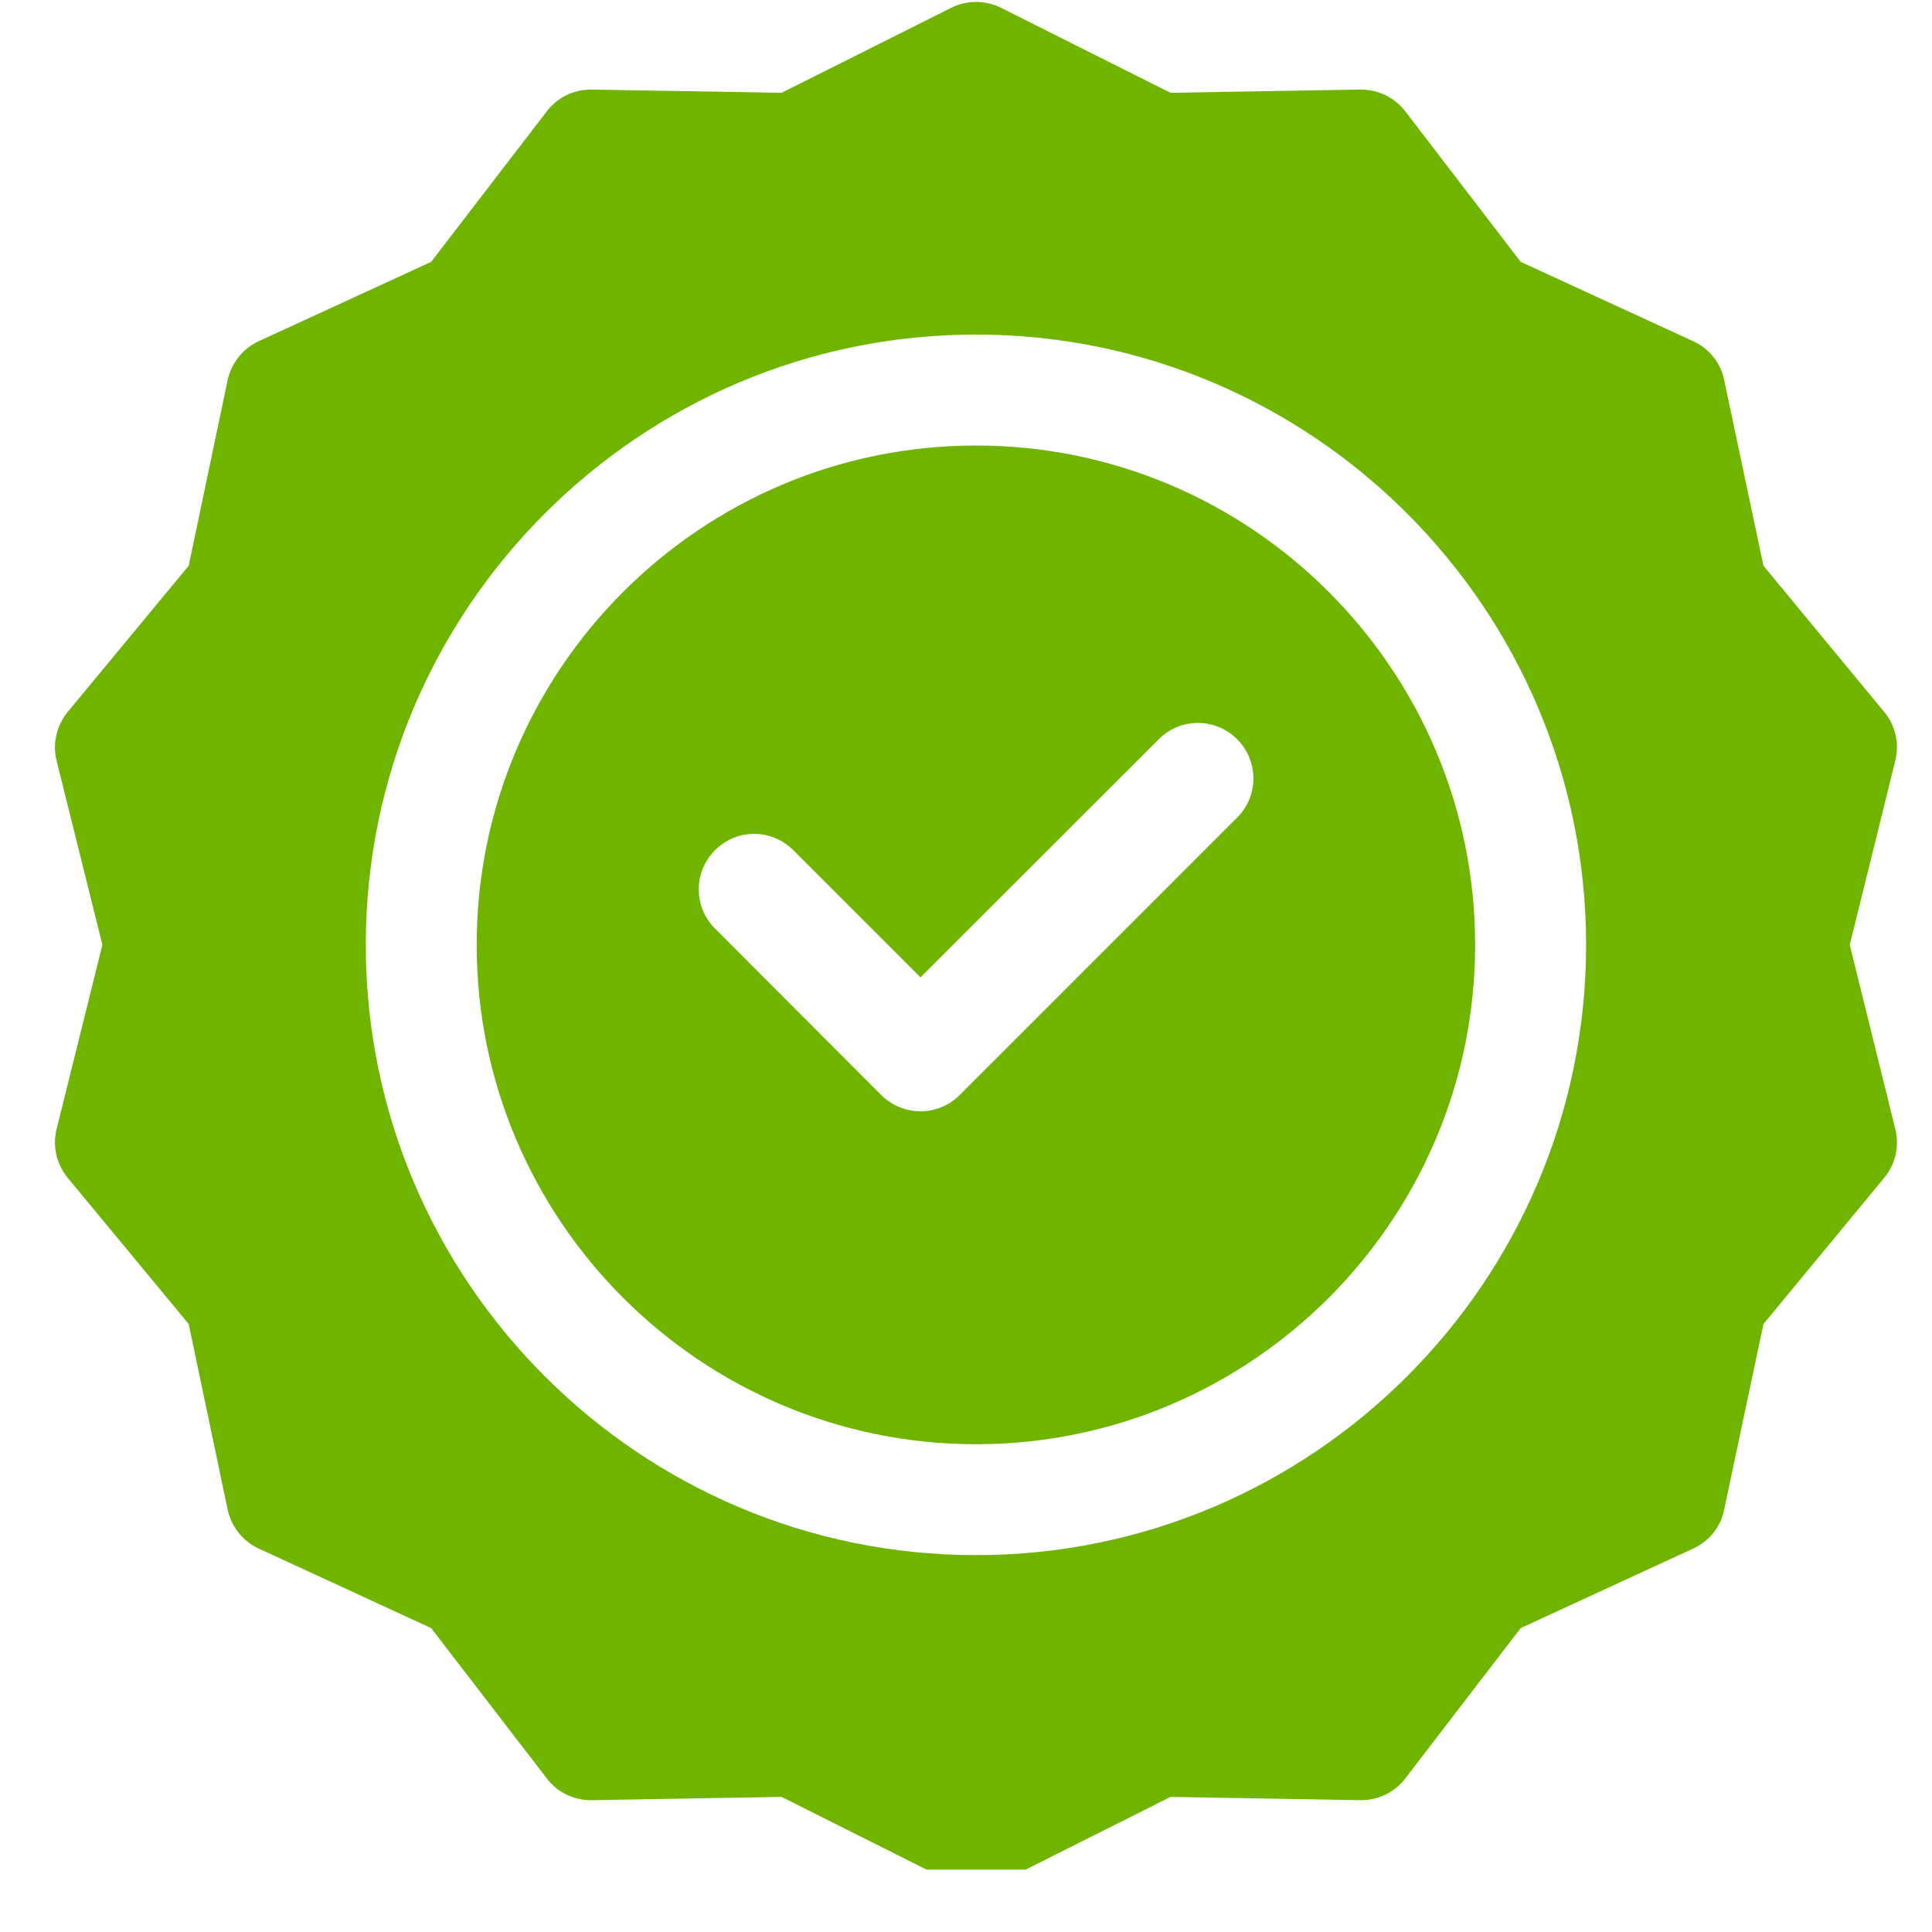
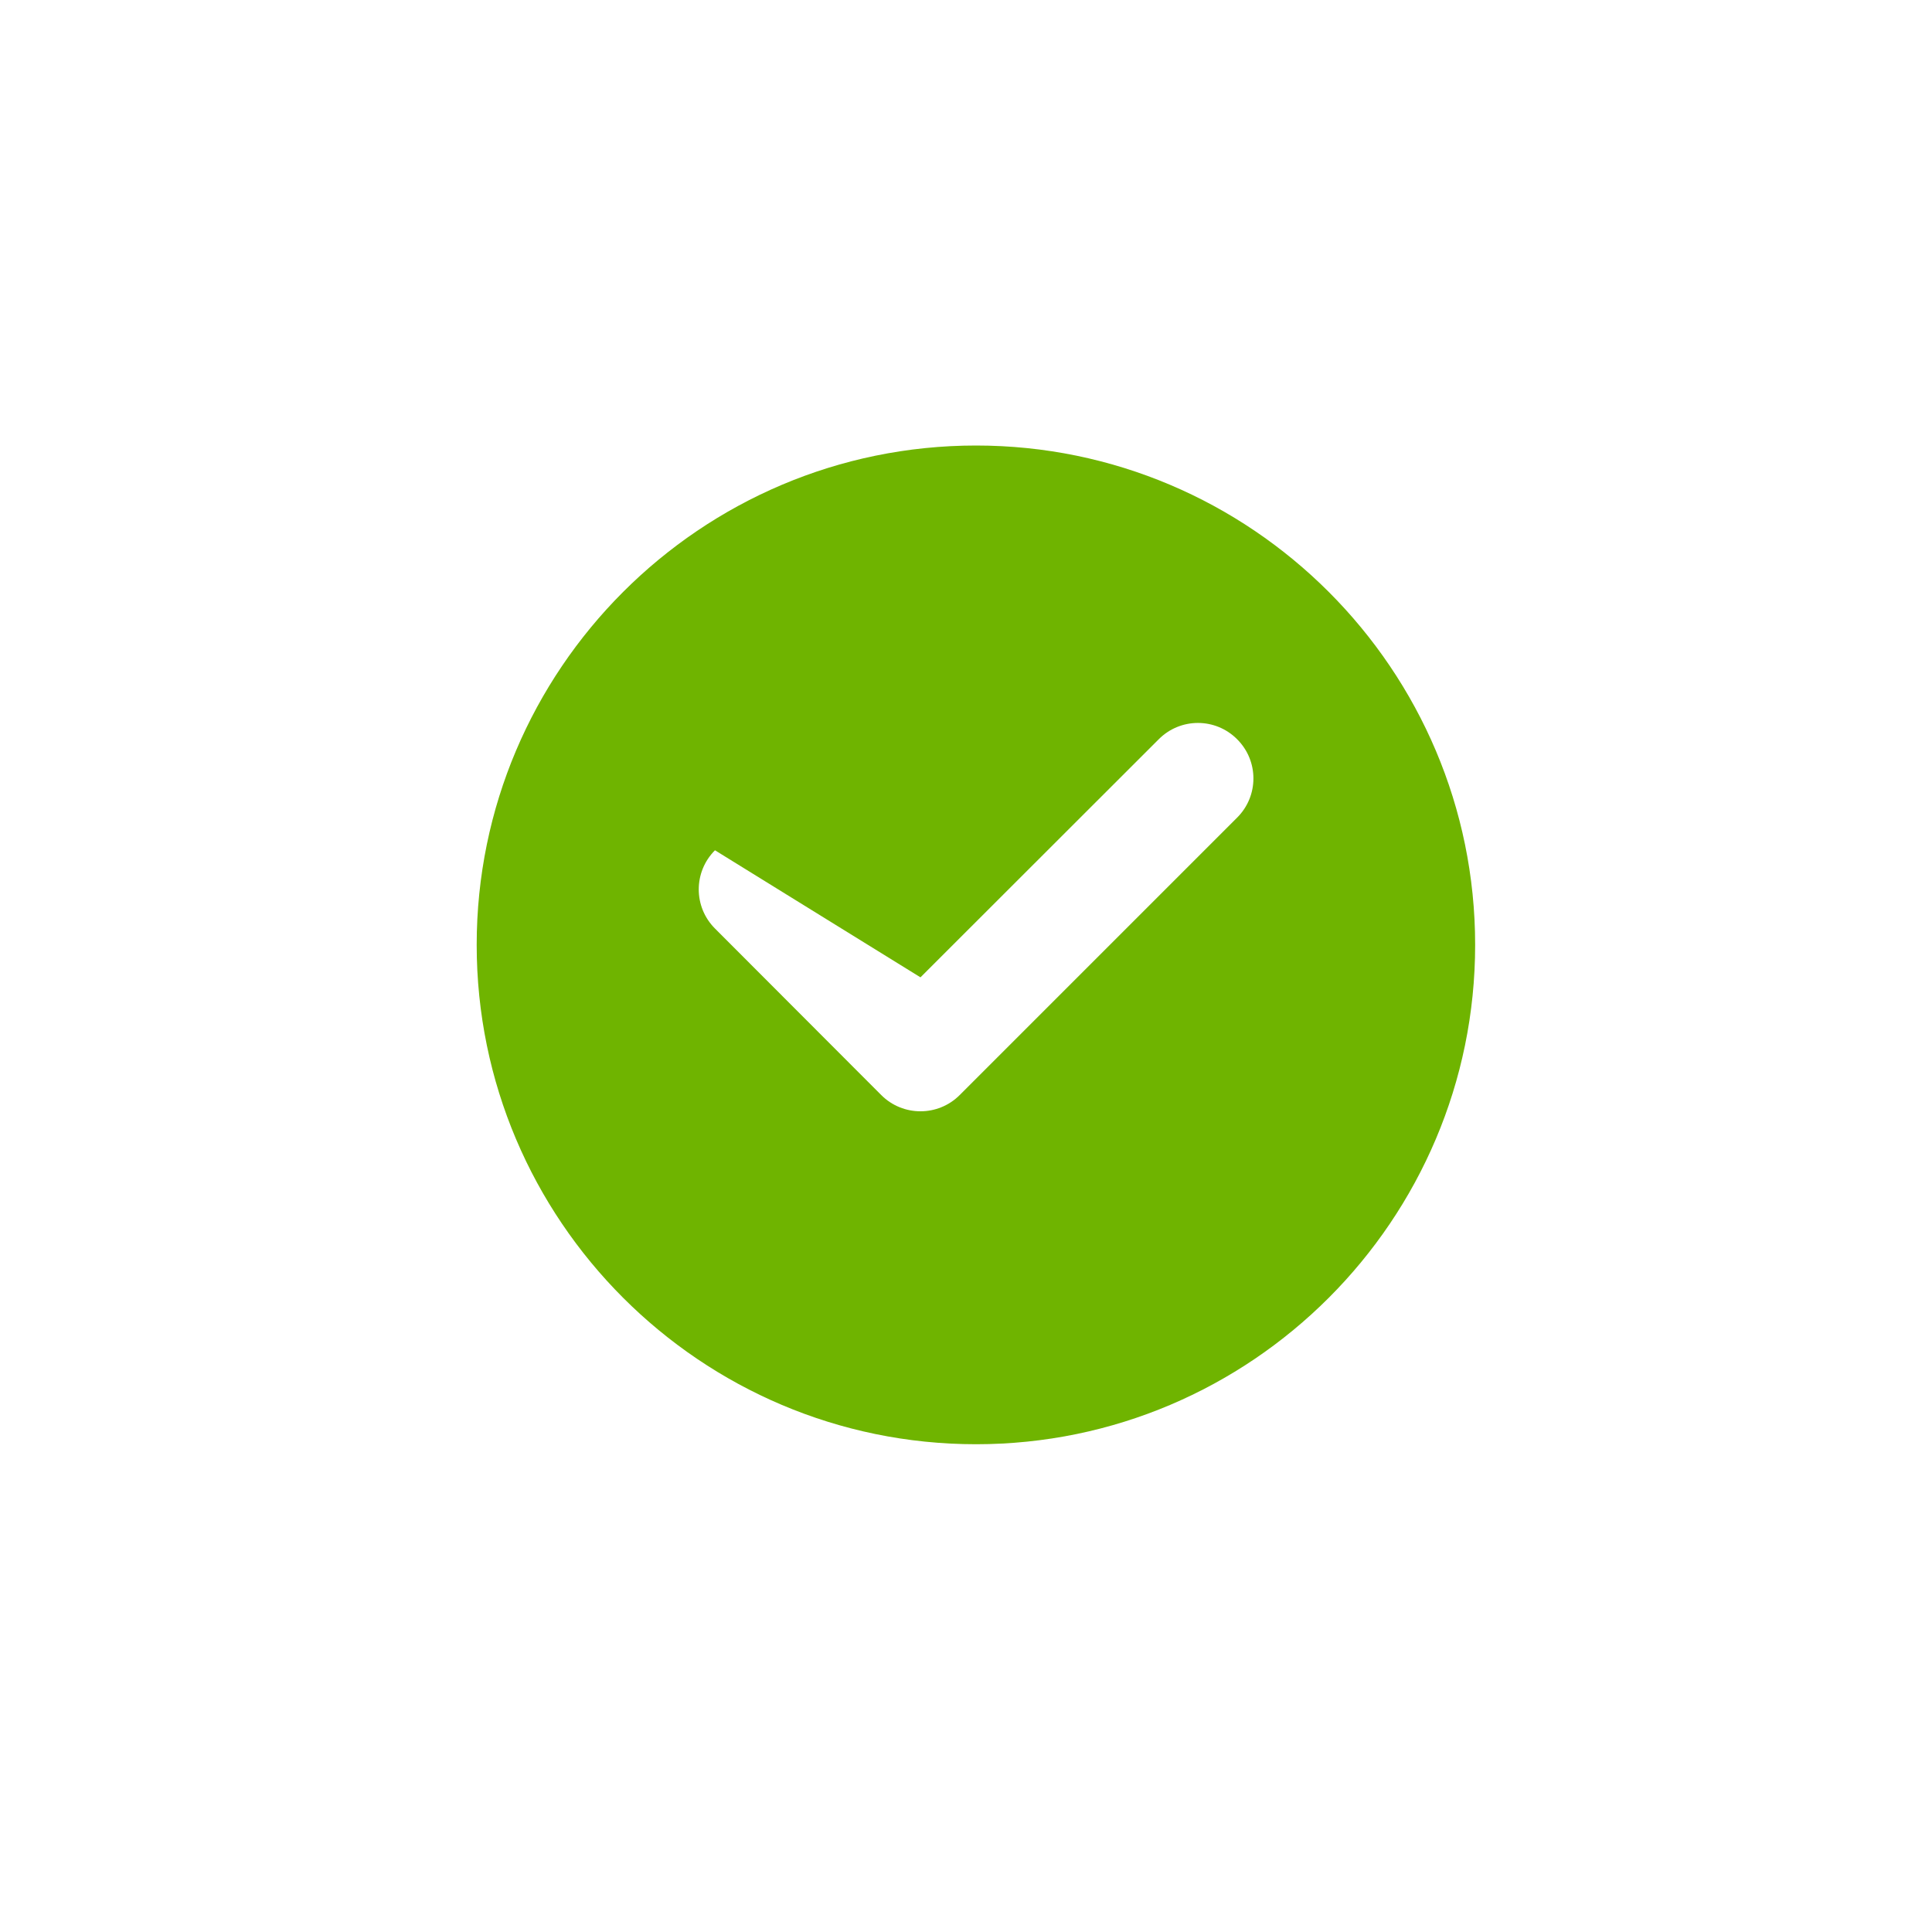
<svg xmlns="http://www.w3.org/2000/svg" width="40" zoomAndPan="magnify" viewBox="0 0 30 30" height="40" preserveAspectRatio="xMidYMid meet" version="1.0">
  <defs>
    <clipPath id="8d492e3155">
-       <path d="M 0.801 0 L 29.516 0 L 29.516 29.031 L 0.801 29.031 Z M 0.801 0 " clip-rule="nonzero" />
-     </clipPath>
+       </clipPath>
  </defs>
-   <path fill="#6fb400" d="M 15.156 6.918 C 10.879 6.918 7.402 10.398 7.402 14.672 C 7.402 18.945 10.879 22.426 15.156 22.426 C 19.43 22.426 22.906 18.945 22.906 14.672 C 22.906 10.398 19.43 6.918 15.156 6.918 Z M 19.211 12.695 L 14.902 17.004 C 14.566 17.34 14.02 17.34 13.684 17.004 L 11.102 14.418 C 10.766 14.082 10.766 13.539 11.102 13.203 C 11.438 12.863 11.98 12.863 12.32 13.203 L 14.293 15.176 L 17.992 11.48 C 18.328 11.141 18.875 11.141 19.211 11.48 C 19.547 11.816 19.547 12.359 19.211 12.695 Z M 19.211 12.695 " fill-opacity="1" fill-rule="nonzero" />
+   <path fill="#6fb400" d="M 15.156 6.918 C 10.879 6.918 7.402 10.398 7.402 14.672 C 7.402 18.945 10.879 22.426 15.156 22.426 C 19.43 22.426 22.906 18.945 22.906 14.672 C 22.906 10.398 19.43 6.918 15.156 6.918 Z M 19.211 12.695 L 14.902 17.004 C 14.566 17.34 14.02 17.34 13.684 17.004 L 11.102 14.418 C 10.766 14.082 10.766 13.539 11.102 13.203 L 14.293 15.176 L 17.992 11.48 C 18.328 11.141 18.875 11.141 19.211 11.48 C 19.547 11.816 19.547 12.359 19.211 12.695 Z M 19.211 12.695 " fill-opacity="1" fill-rule="nonzero" />
  <g clip-path="url(#8d492e3155)">
-     <path fill="#6fb400" d="M 28.723 14.672 L 29.43 11.812 C 29.496 11.547 29.434 11.266 29.258 11.055 L 27.383 8.785 L 26.773 5.902 C 26.719 5.633 26.539 5.41 26.289 5.297 L 23.613 4.066 L 21.82 1.727 C 21.656 1.516 21.402 1.391 21.137 1.391 C 20.992 1.391 21.902 1.379 18.176 1.441 L 15.543 0.121 C 15.297 0 15.012 0 14.77 0.121 L 12.137 1.441 L 9.188 1.391 C 8.902 1.387 8.648 1.52 8.492 1.727 L 6.695 4.066 L 4.02 5.297 C 3.773 5.41 3.594 5.633 3.535 5.902 L 2.93 8.785 L 1.051 11.055 C 0.879 11.266 0.812 11.547 0.879 11.812 L 1.59 14.672 L 0.879 17.531 C 0.812 17.797 0.879 18.078 1.051 18.289 L 2.93 20.559 L 3.535 23.441 C 3.594 23.711 3.773 23.934 4.02 24.047 L 6.695 25.281 L 8.492 27.617 C 8.652 27.828 8.906 27.953 9.172 27.953 C 9.32 27.953 8.406 27.965 12.137 27.902 L 14.77 29.223 C 15.012 29.348 15.301 29.344 15.543 29.223 L 18.176 27.902 L 21.121 27.953 C 21.41 27.957 21.66 27.824 21.82 27.617 L 23.613 25.281 L 26.289 24.047 C 26.539 23.934 26.719 23.711 26.773 23.441 L 27.383 20.559 L 29.258 18.289 C 29.434 18.078 29.496 17.797 29.43 17.531 Z M 15.156 24.148 C 9.93 24.148 5.68 19.898 5.68 14.672 C 5.68 9.449 9.93 5.195 15.156 5.195 C 20.379 5.195 24.629 9.449 24.629 14.672 C 24.629 19.898 20.379 24.148 15.156 24.148 Z M 15.156 24.148 " fill-opacity="1" fill-rule="nonzero" />
-   </g>
+     </g>
</svg>